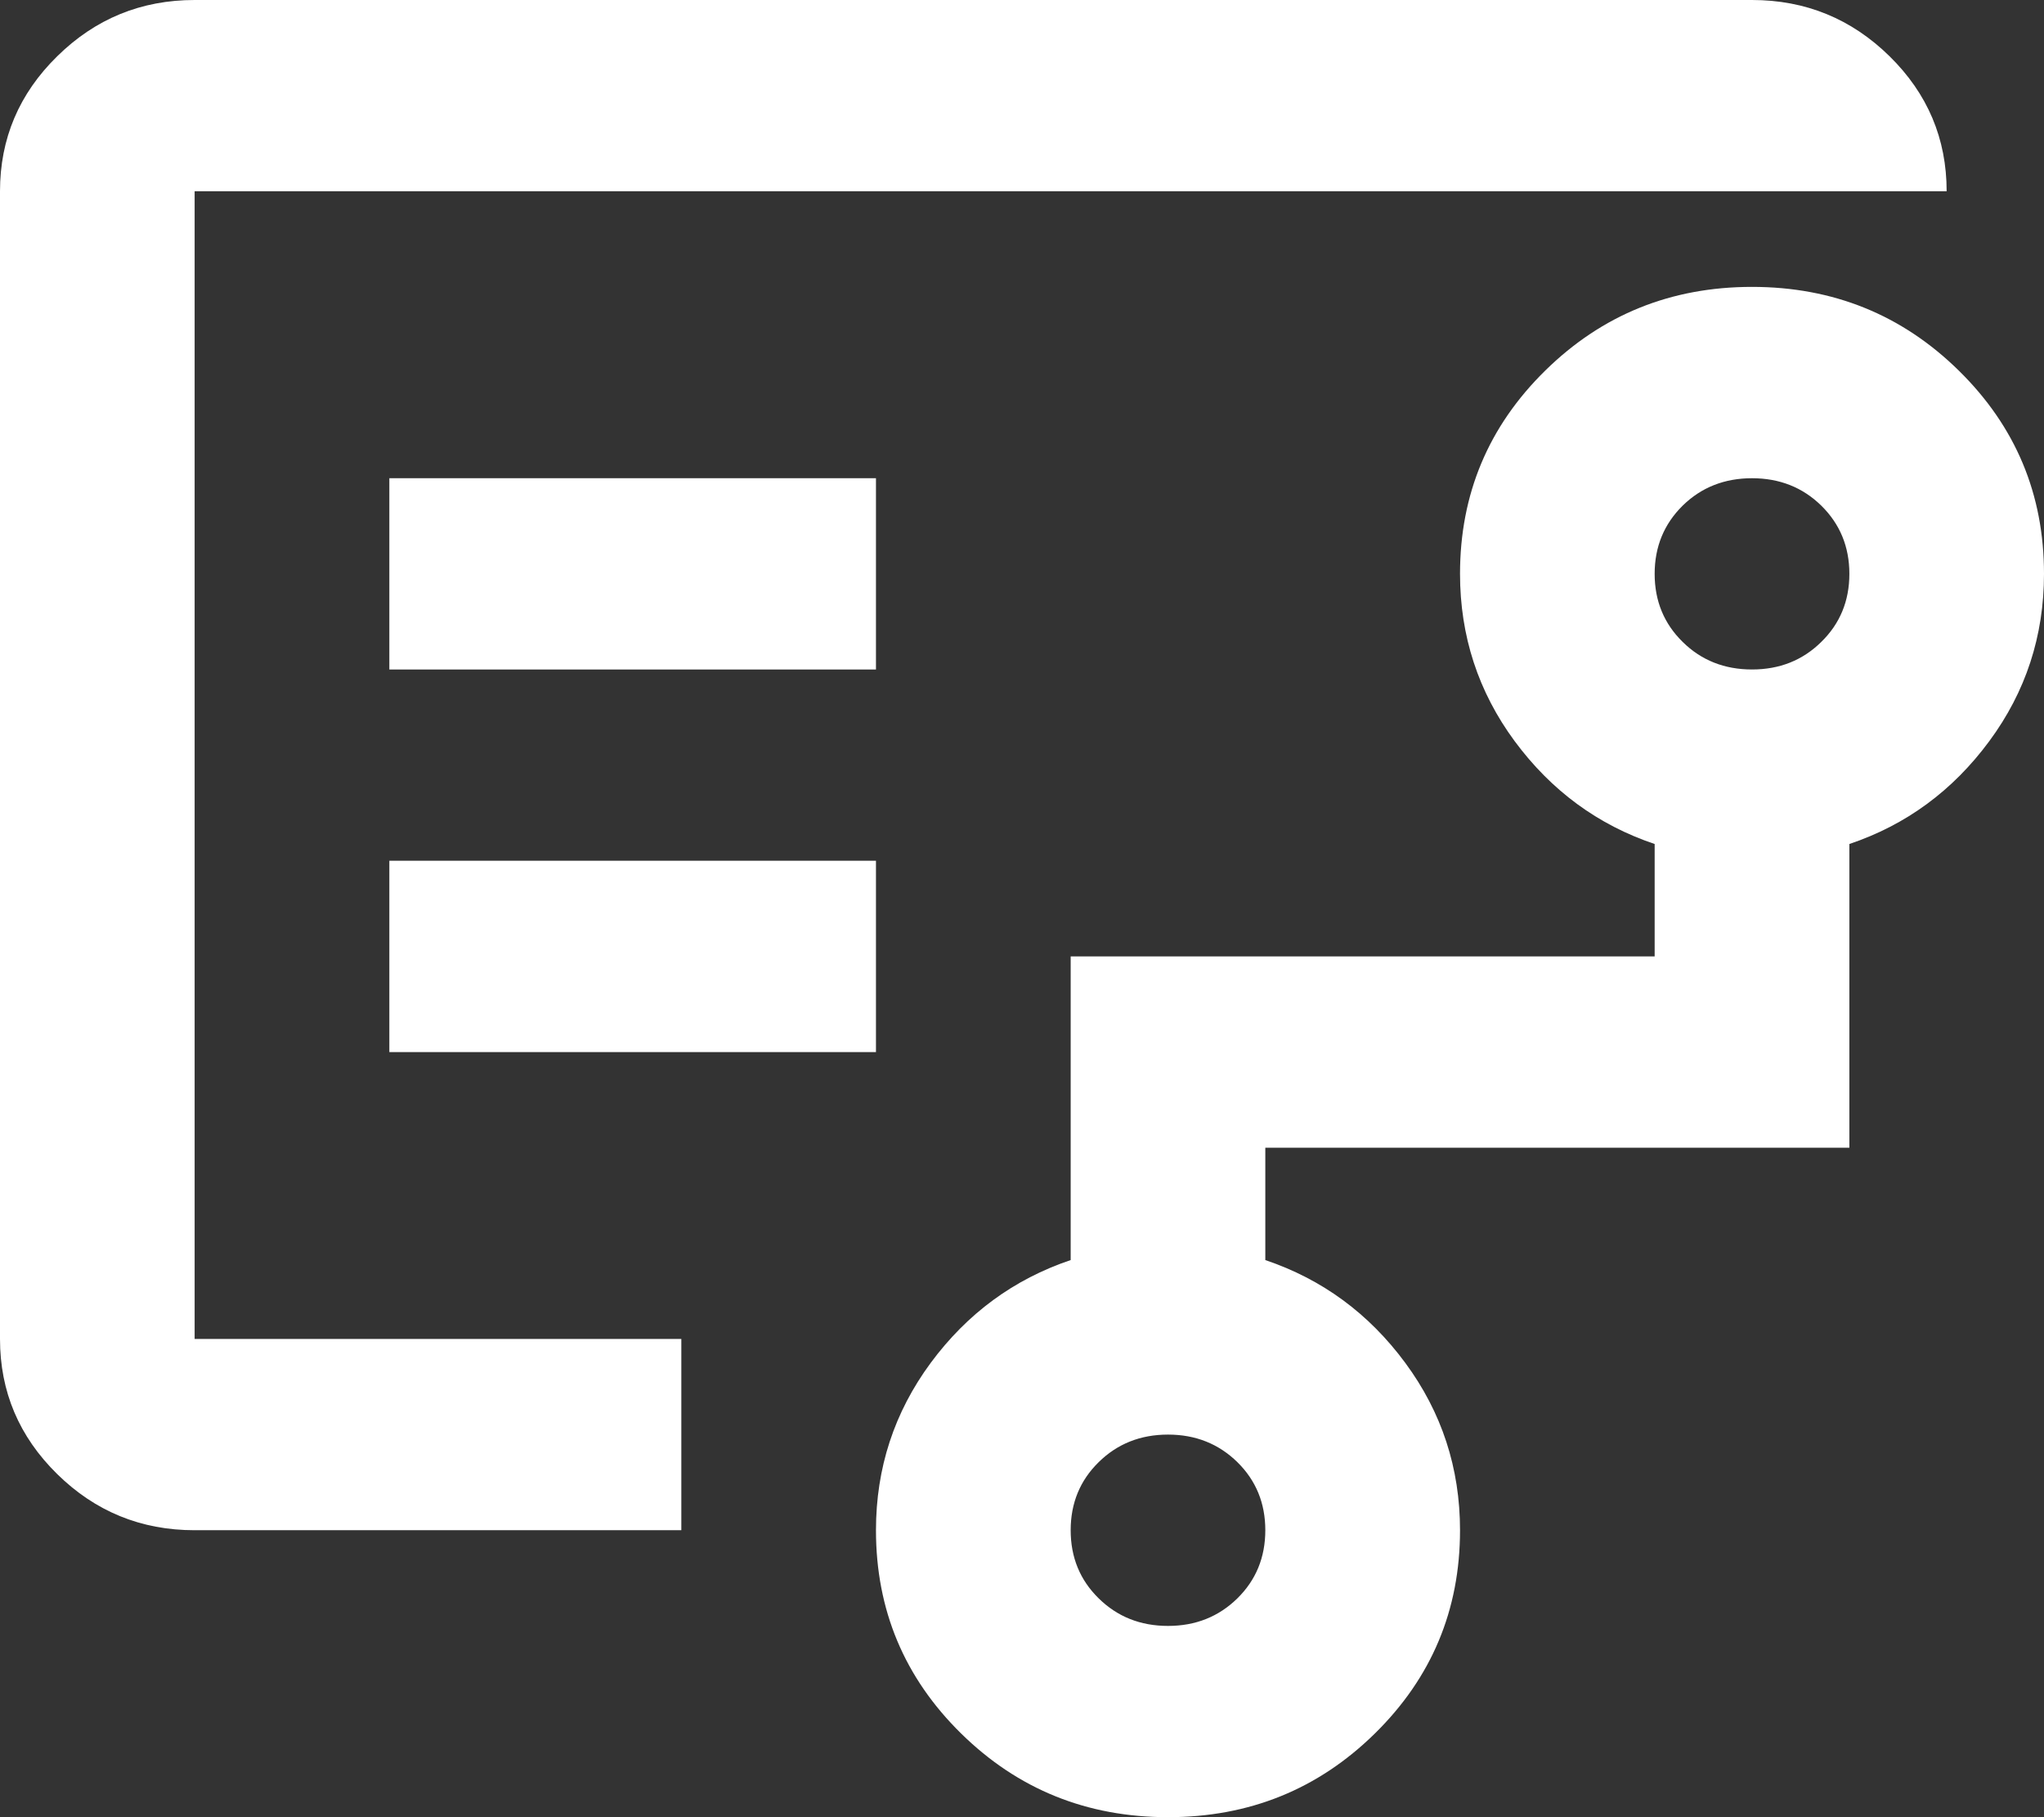
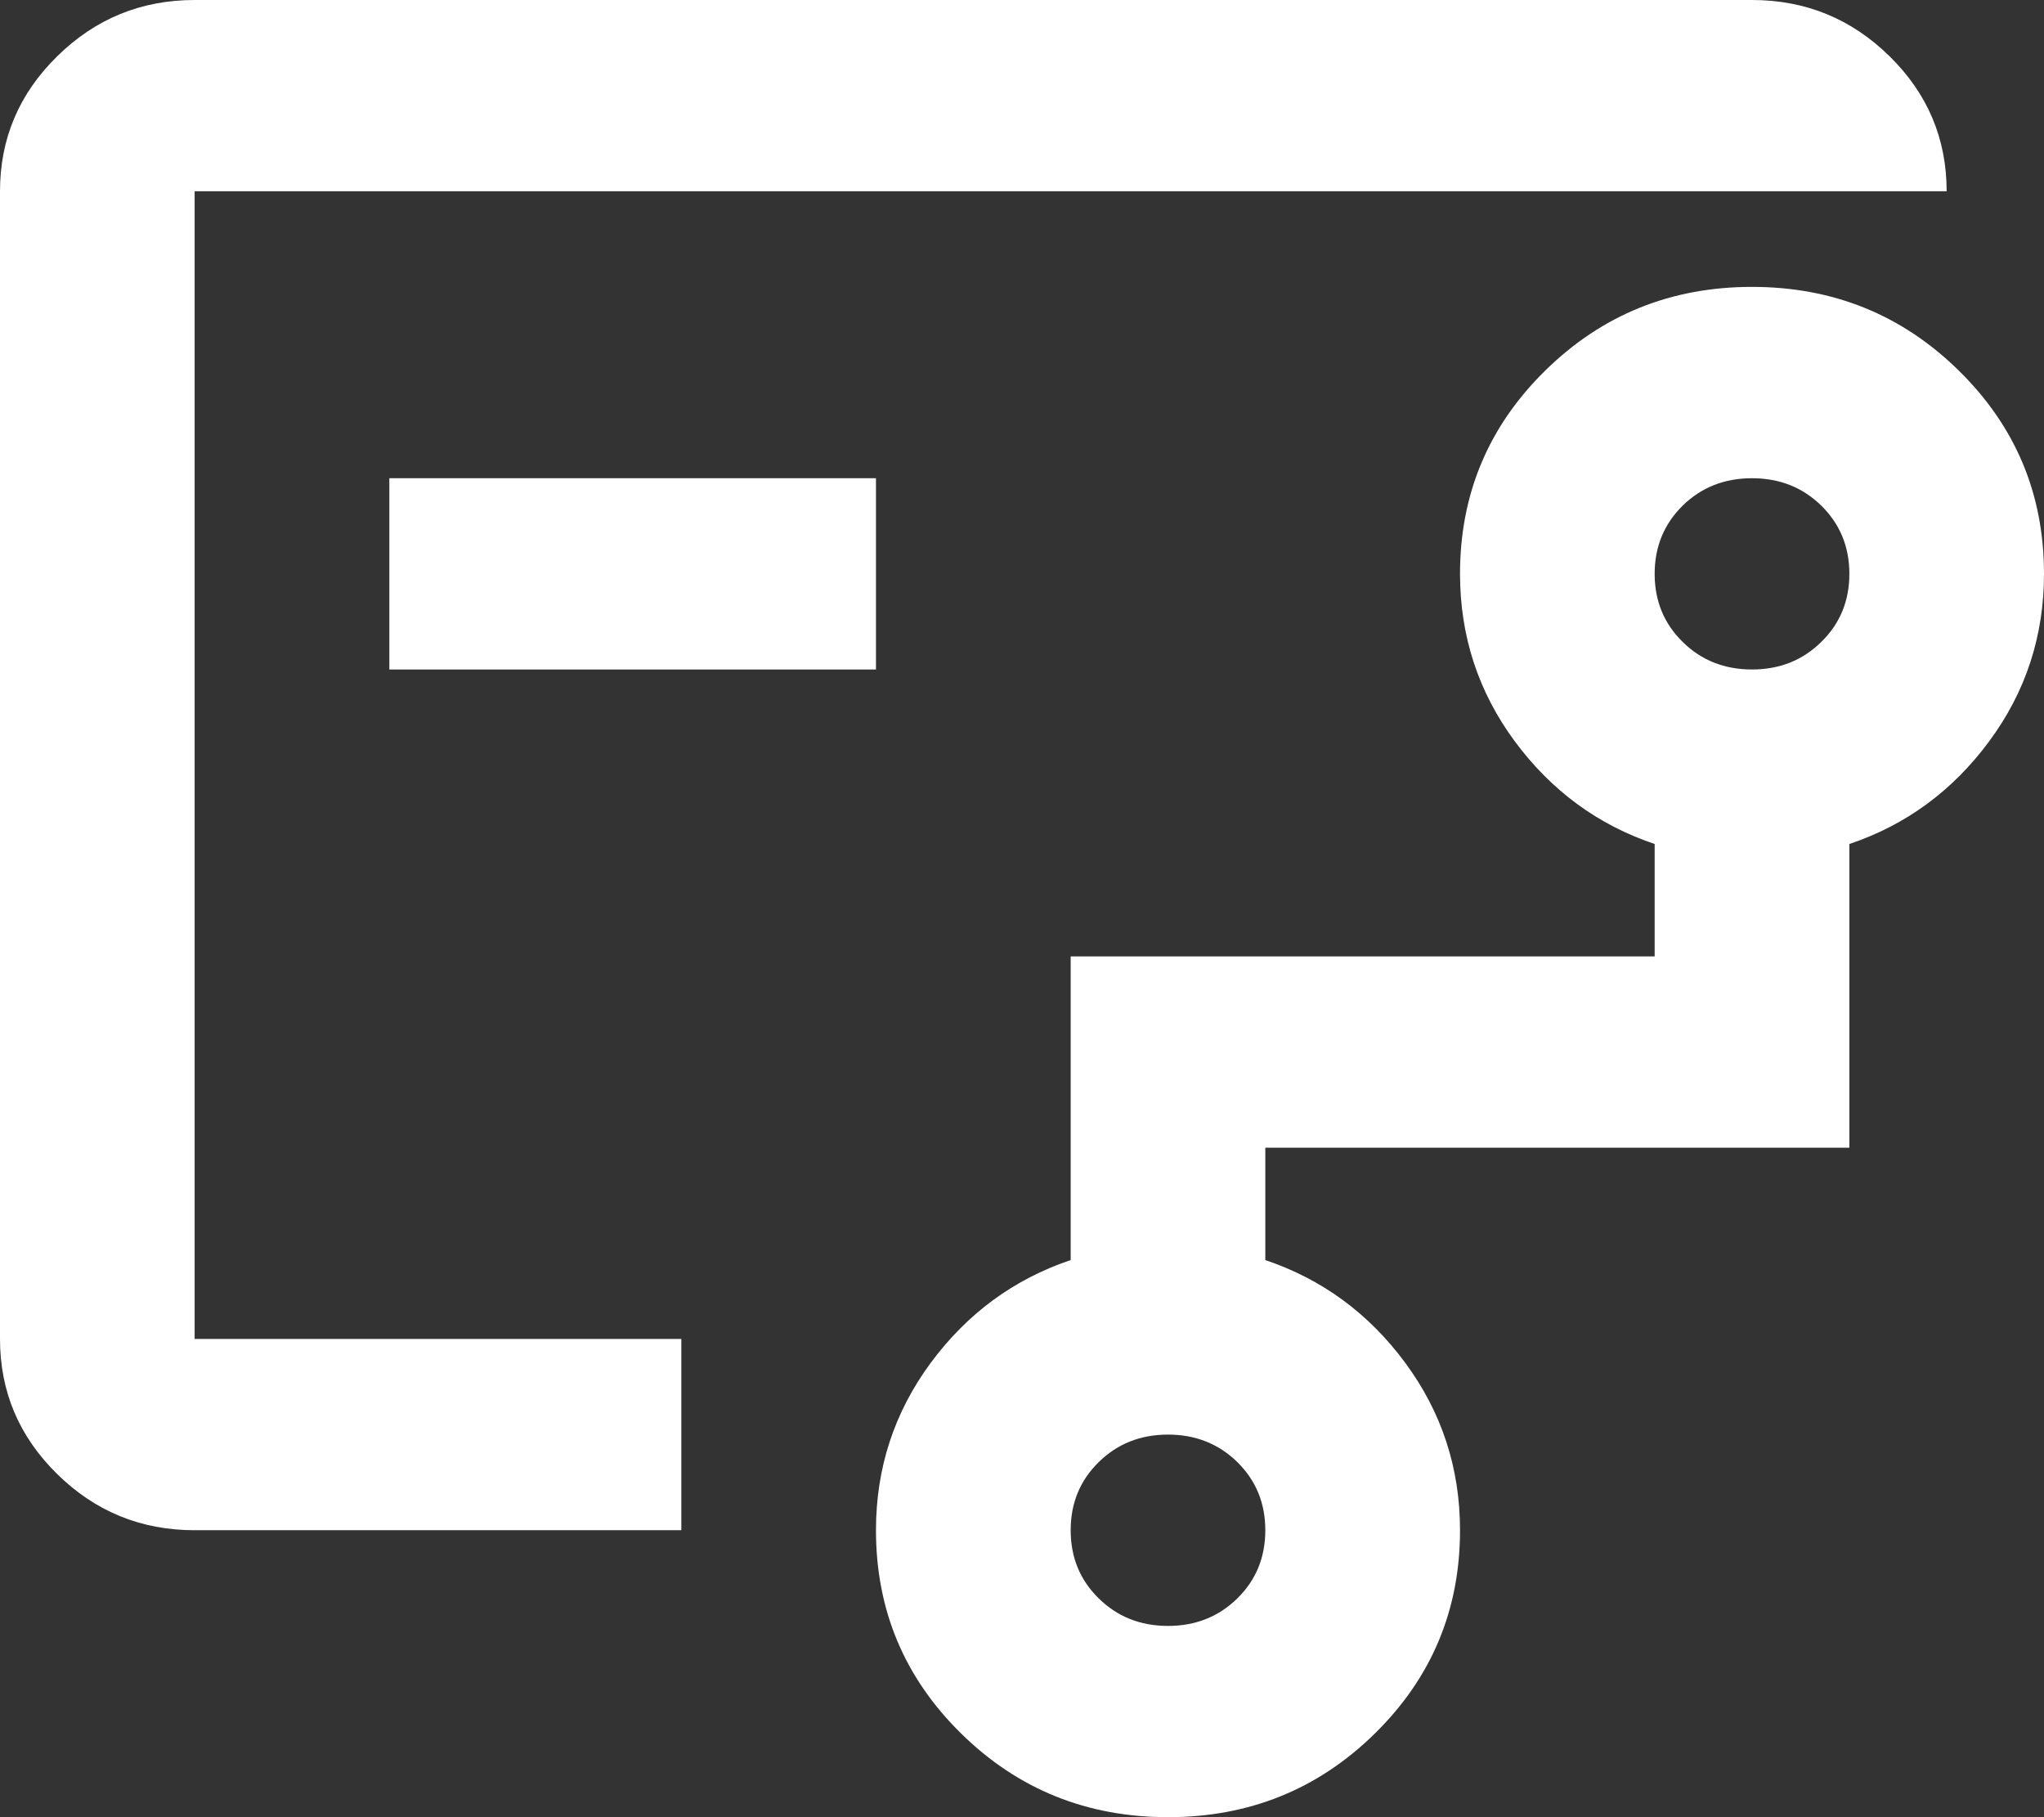
<svg xmlns="http://www.w3.org/2000/svg" width="27" height="24" viewBox="0 0 27 24" fill="none">
  <rect x="0" y="0" width="27" height="24" fill="#333333" stroke="none" />
-   <path d="M2.571 10.105V17.684V2.526V10.105ZM15.429 21.474C15.793 21.474 16.098 21.352 16.345 21.11C16.591 20.868 16.714 20.568 16.714 20.21C16.714 19.853 16.591 19.553 16.345 19.311C16.098 19.069 15.793 18.947 15.429 18.947C15.064 18.947 14.759 19.069 14.513 19.311C14.266 19.553 14.143 19.853 14.143 20.21C14.143 20.568 14.266 20.868 14.513 21.11C14.759 21.352 15.064 21.474 15.429 21.474ZM23.143 8.842C23.507 8.842 23.812 8.721 24.058 8.478C24.305 8.237 24.429 7.937 24.429 7.579C24.429 7.221 24.305 6.921 24.058 6.678C23.812 6.437 23.507 6.316 23.143 6.316C22.779 6.316 22.473 6.437 22.227 6.678C21.981 6.921 21.857 7.221 21.857 7.579C21.857 7.937 21.981 8.237 22.227 8.478C22.473 8.721 22.779 8.842 23.143 8.842ZM5.143 8.842H11.571V6.316H5.143V8.842ZM5.143 13.895H11.571V11.368H5.143V13.895ZM2.571 20.21C1.864 20.21 1.259 19.963 0.756 19.469C0.252 18.974 0 18.379 0 17.684V2.526C0 1.832 0.252 1.237 0.756 0.743C1.259 0.248 1.864 0 2.571 0H23.143C23.85 0 24.456 0.248 24.96 0.743C25.463 1.237 25.714 1.832 25.714 2.526H2.571V17.684H9V20.21H2.571ZM15.429 24C14.357 24 13.446 23.632 12.696 22.895C11.946 22.158 11.571 21.263 11.571 20.21C11.571 19.39 11.812 18.653 12.294 18C12.777 17.347 13.393 16.895 14.143 16.642V12.632H21.857V11.147C21.107 10.895 20.491 10.442 20.008 9.789C19.527 9.137 19.286 8.4 19.286 7.579C19.286 6.526 19.661 5.632 20.411 4.895C21.161 4.158 22.071 3.789 23.143 3.789C24.214 3.789 25.125 4.158 25.875 4.895C26.625 5.632 27 6.526 27 7.579C27 8.4 26.759 9.137 26.277 9.789C25.795 10.442 25.179 10.895 24.429 11.147V15.158H16.714V16.642C17.464 16.895 18.081 17.347 18.563 18C19.045 18.653 19.286 19.39 19.286 20.21C19.286 21.263 18.911 22.158 18.161 22.895C17.411 23.632 16.5 24 15.429 24Z" fill="white" />
+   <path d="M2.571 10.105V17.684V2.526V10.105ZM15.429 21.474C15.793 21.474 16.098 21.352 16.345 21.11C16.591 20.868 16.714 20.568 16.714 20.21C16.714 19.853 16.591 19.553 16.345 19.311C16.098 19.069 15.793 18.947 15.429 18.947C15.064 18.947 14.759 19.069 14.513 19.311C14.266 19.553 14.143 19.853 14.143 20.21C14.143 20.568 14.266 20.868 14.513 21.11C14.759 21.352 15.064 21.474 15.429 21.474ZM23.143 8.842C23.507 8.842 23.812 8.721 24.058 8.478C24.305 8.237 24.429 7.937 24.429 7.579C24.429 7.221 24.305 6.921 24.058 6.678C23.812 6.437 23.507 6.316 23.143 6.316C22.779 6.316 22.473 6.437 22.227 6.678C21.981 6.921 21.857 7.221 21.857 7.579C21.857 7.937 21.981 8.237 22.227 8.478C22.473 8.721 22.779 8.842 23.143 8.842ZM5.143 8.842H11.571V6.316H5.143V8.842ZM5.143 13.895H11.571H5.143V13.895ZM2.571 20.21C1.864 20.21 1.259 19.963 0.756 19.469C0.252 18.974 0 18.379 0 17.684V2.526C0 1.832 0.252 1.237 0.756 0.743C1.259 0.248 1.864 0 2.571 0H23.143C23.85 0 24.456 0.248 24.96 0.743C25.463 1.237 25.714 1.832 25.714 2.526H2.571V17.684H9V20.21H2.571ZM15.429 24C14.357 24 13.446 23.632 12.696 22.895C11.946 22.158 11.571 21.263 11.571 20.21C11.571 19.39 11.812 18.653 12.294 18C12.777 17.347 13.393 16.895 14.143 16.642V12.632H21.857V11.147C21.107 10.895 20.491 10.442 20.008 9.789C19.527 9.137 19.286 8.4 19.286 7.579C19.286 6.526 19.661 5.632 20.411 4.895C21.161 4.158 22.071 3.789 23.143 3.789C24.214 3.789 25.125 4.158 25.875 4.895C26.625 5.632 27 6.526 27 7.579C27 8.4 26.759 9.137 26.277 9.789C25.795 10.442 25.179 10.895 24.429 11.147V15.158H16.714V16.642C17.464 16.895 18.081 17.347 18.563 18C19.045 18.653 19.286 19.39 19.286 20.21C19.286 21.263 18.911 22.158 18.161 22.895C17.411 23.632 16.5 24 15.429 24Z" fill="white" />
</svg>